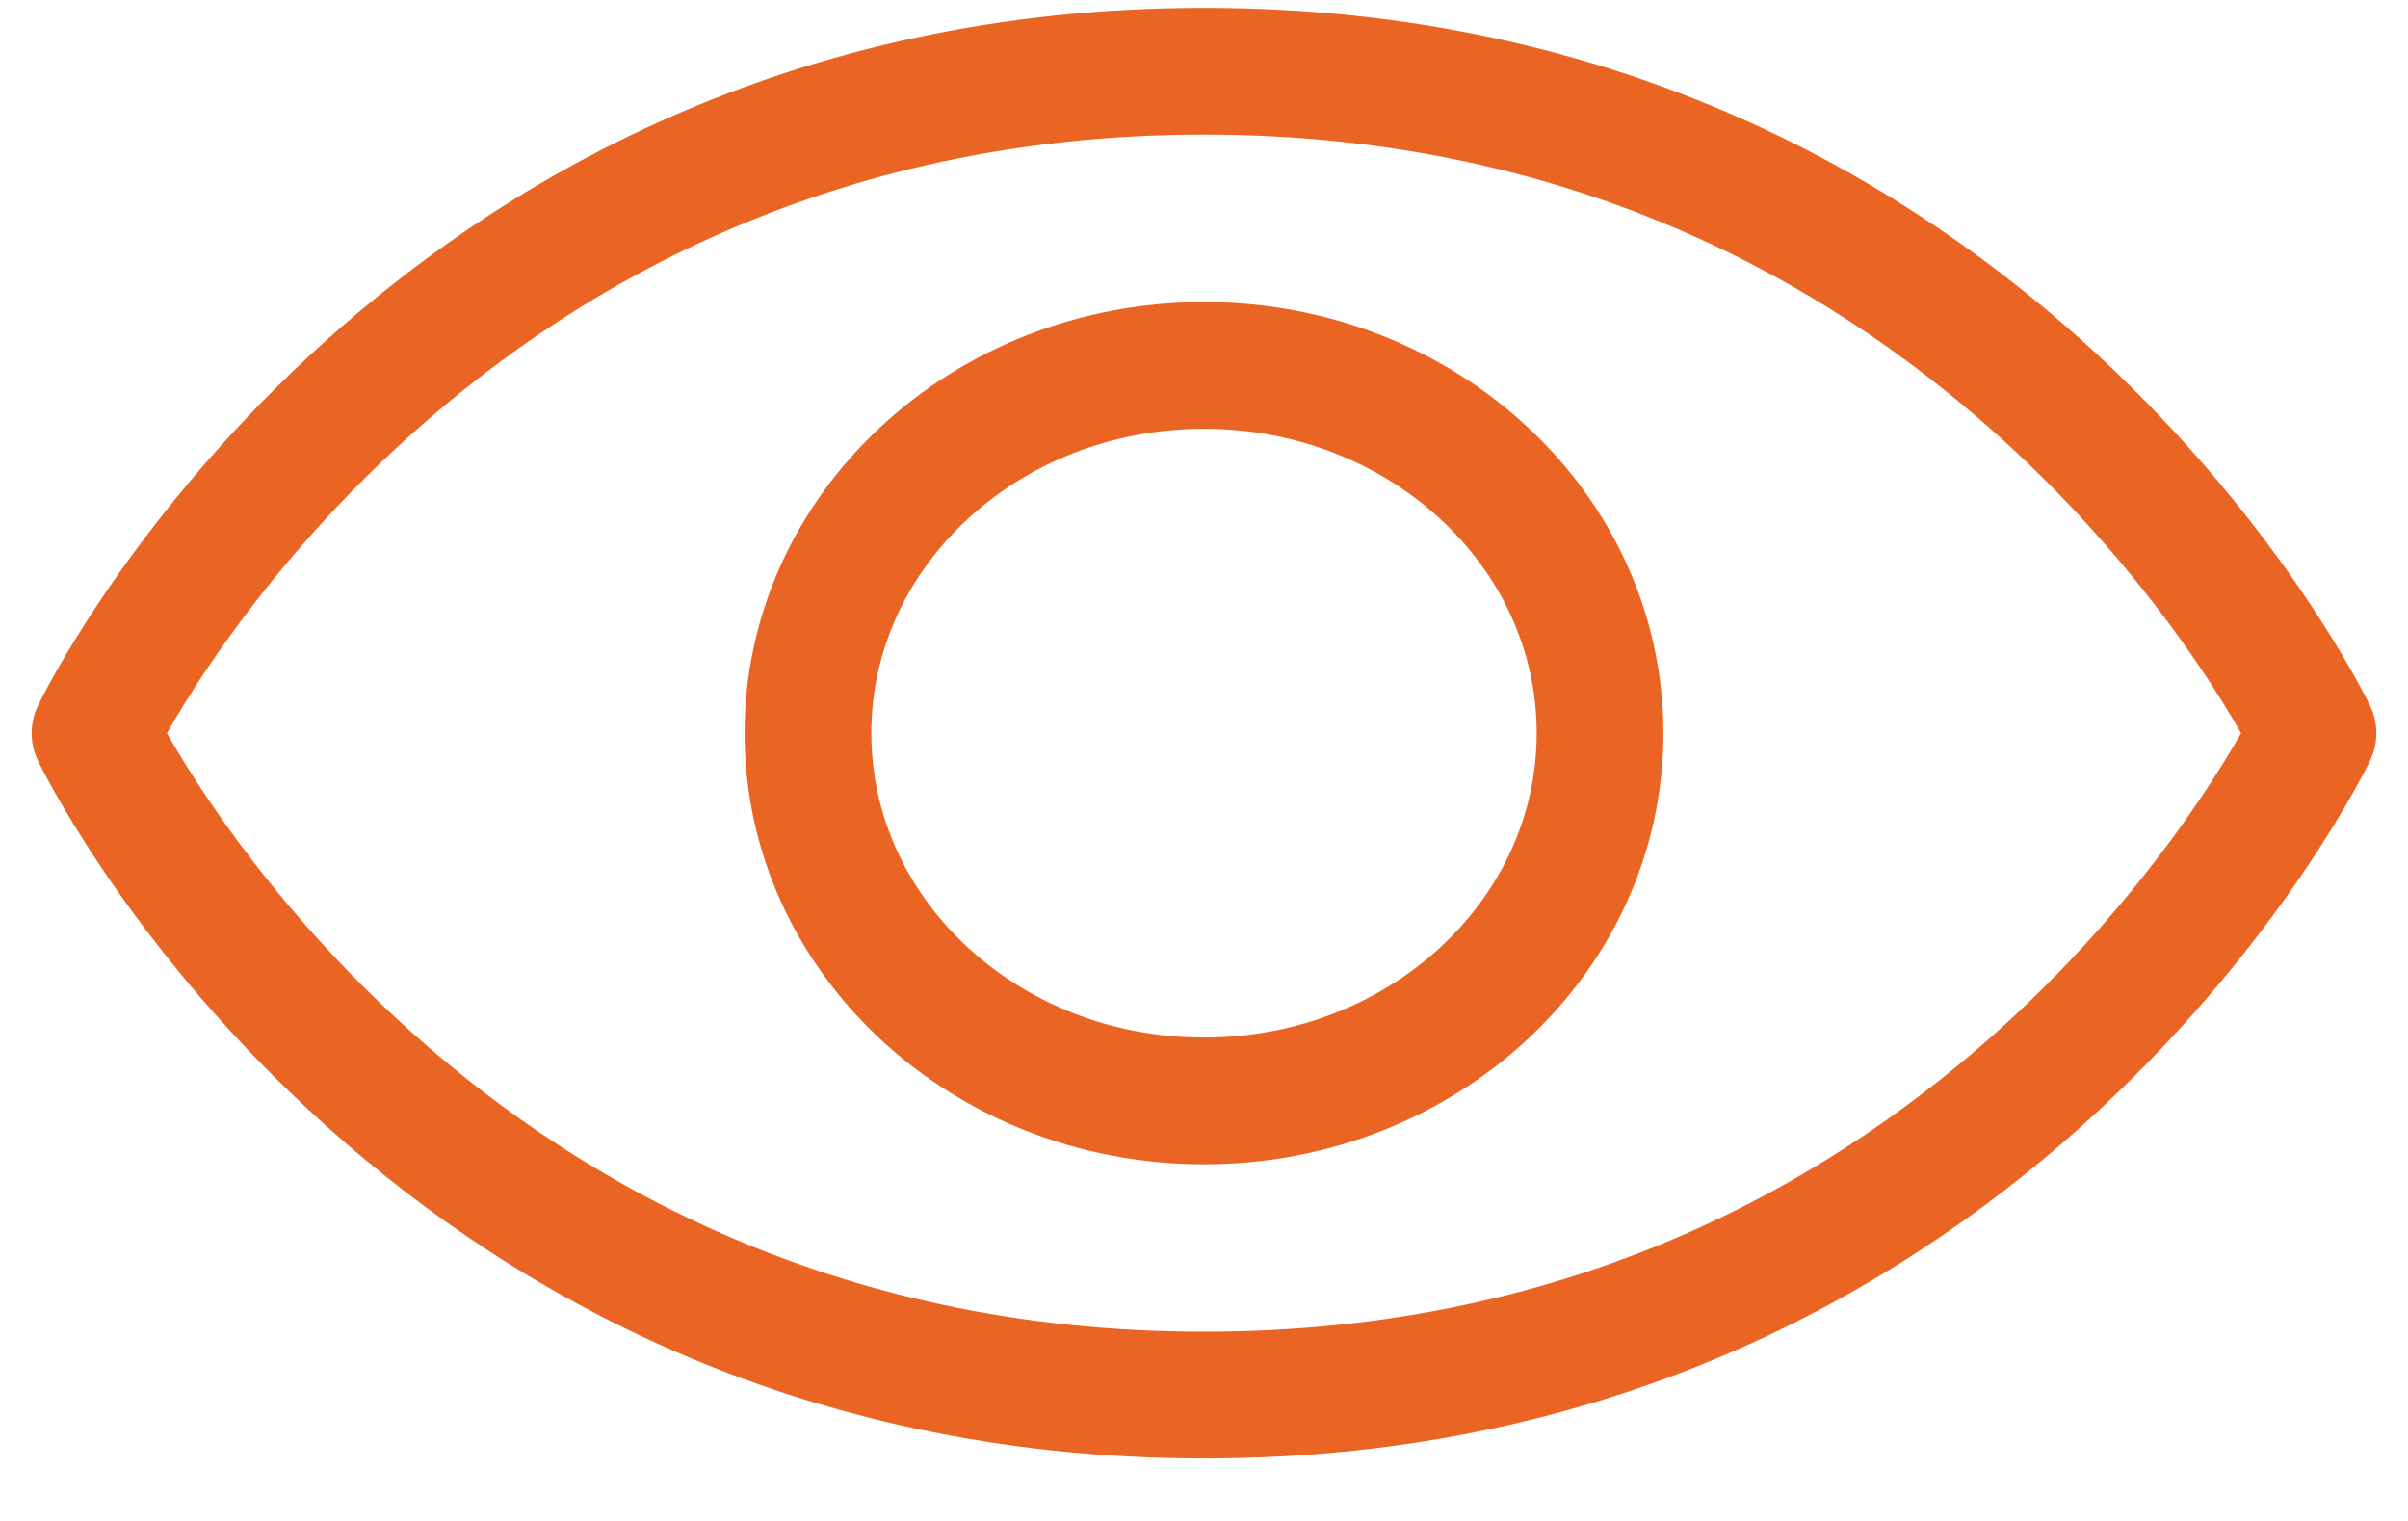
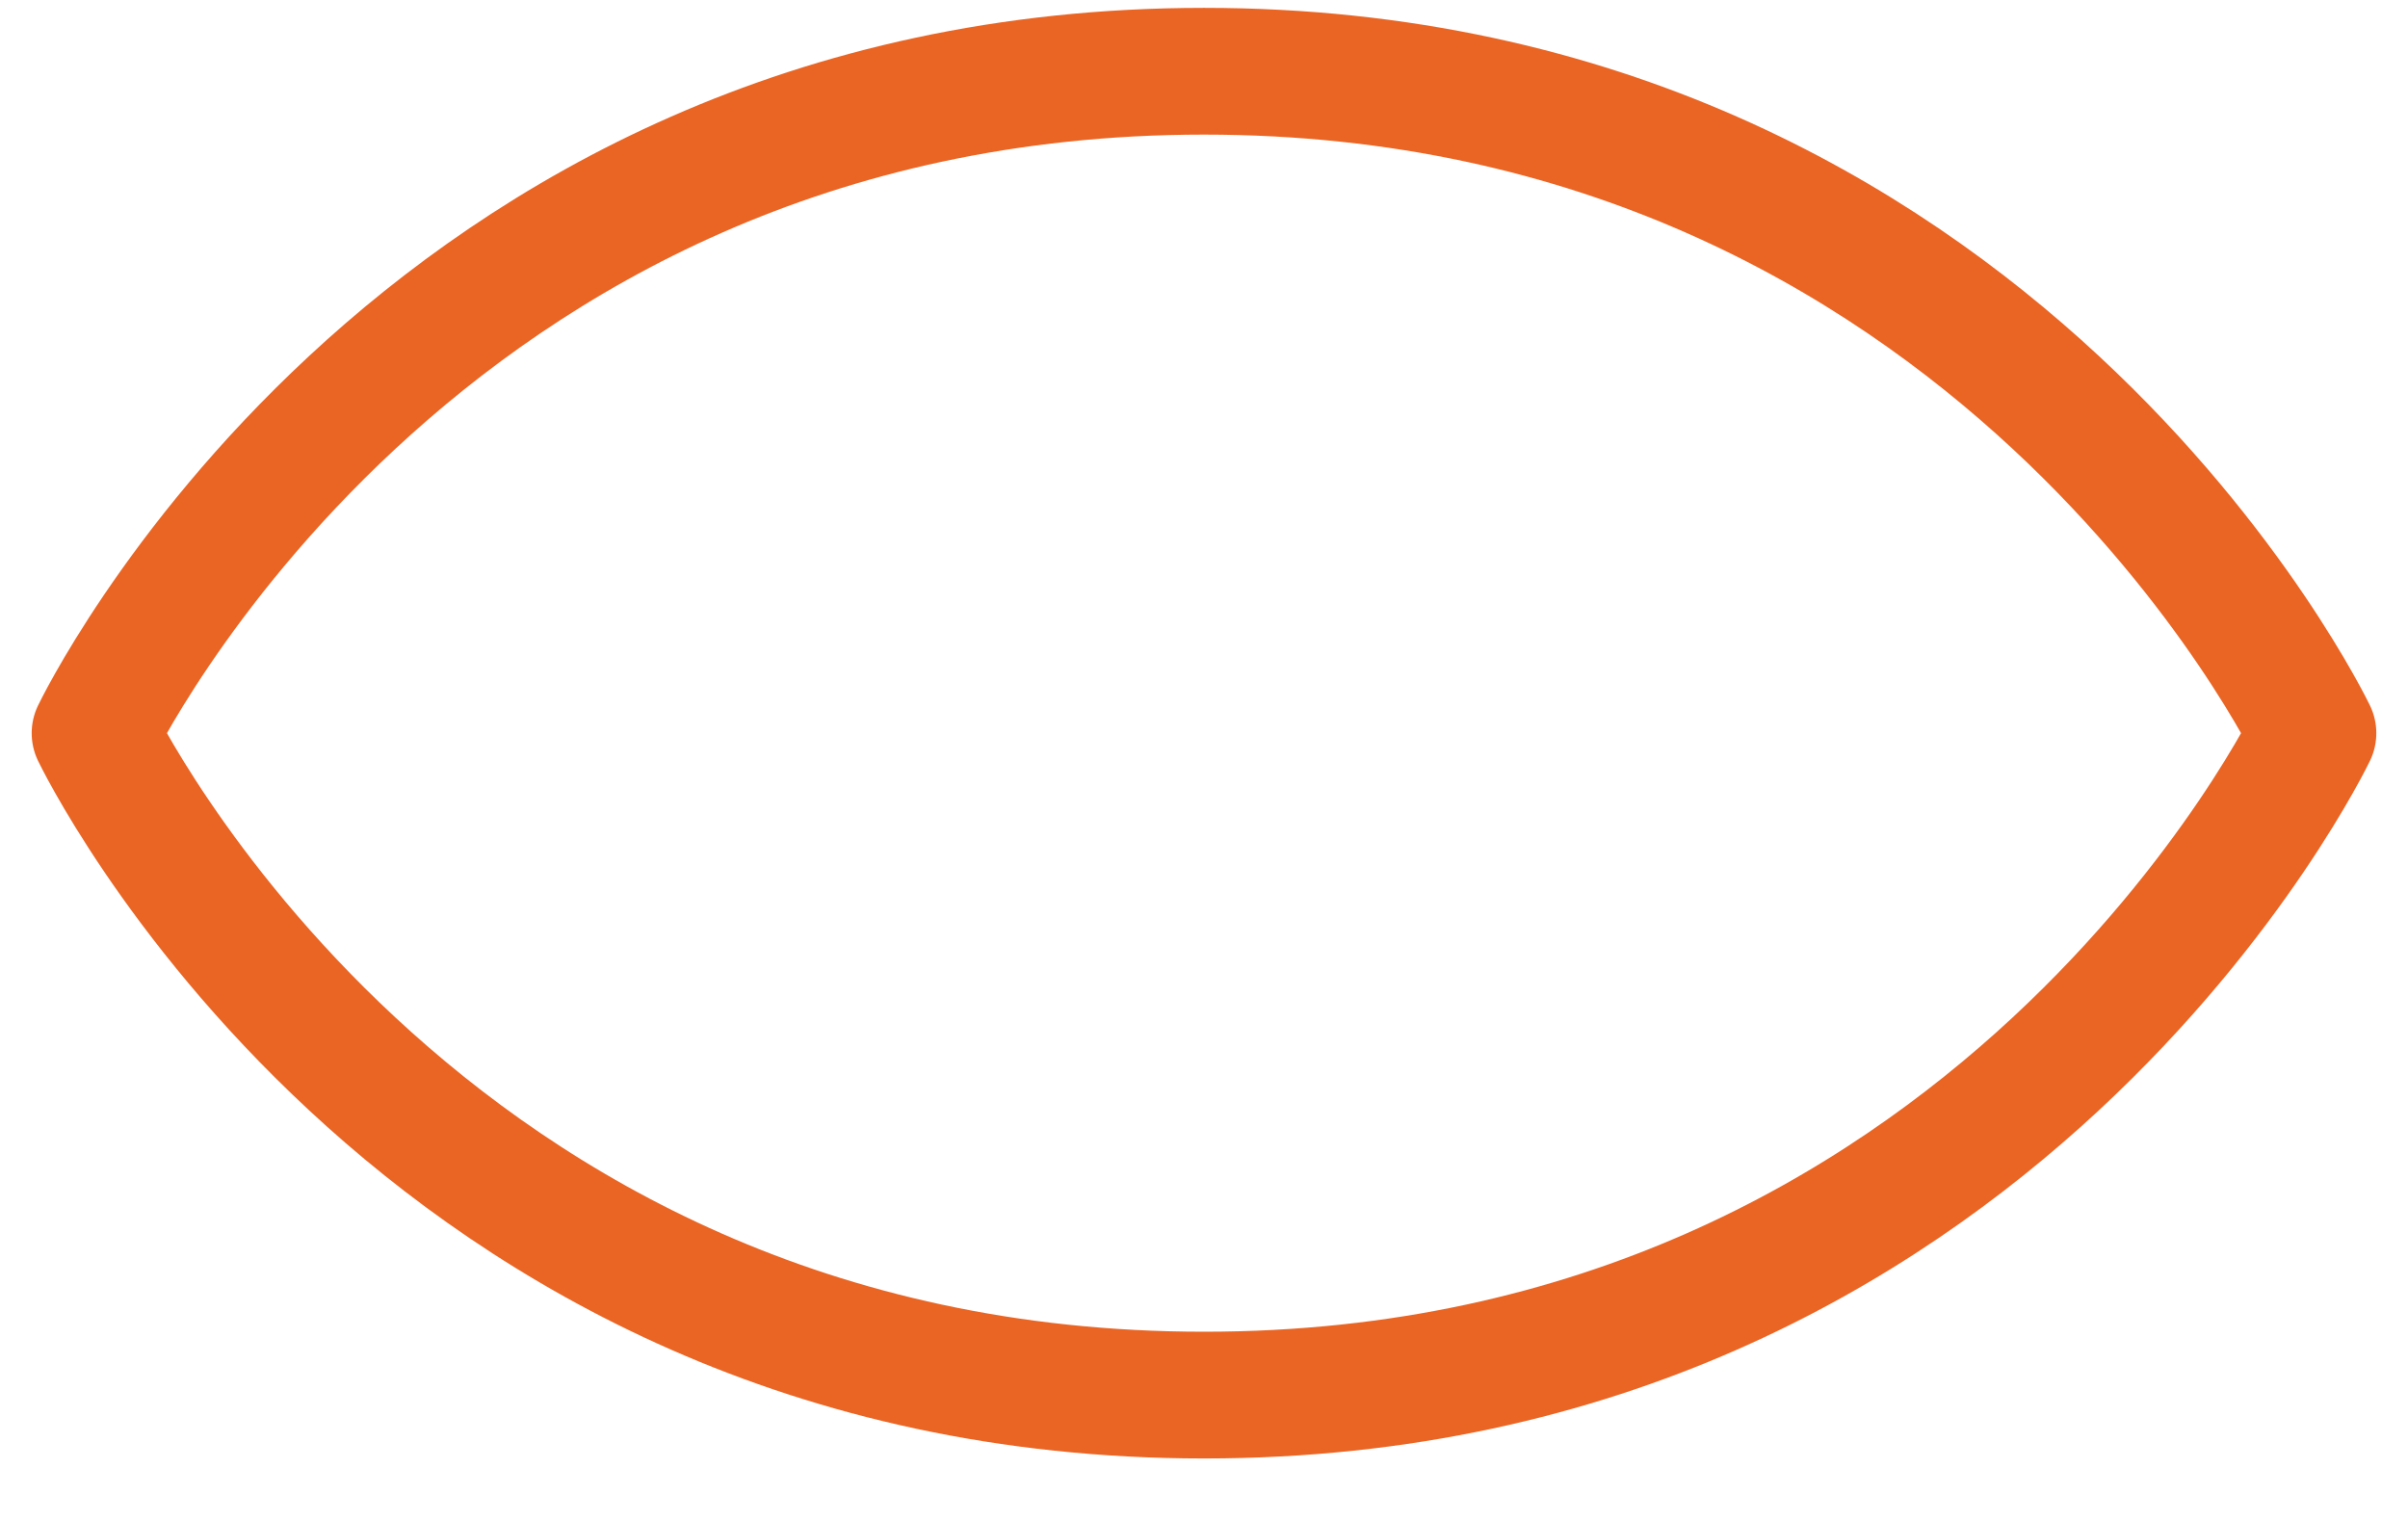
<svg xmlns="http://www.w3.org/2000/svg" width="38" height="24" viewBox="0 0 38 24" fill="none">
  <path d="M19 1.124C6.5 1.124 1.5 11.569 1.5 11.569C1.5 11.569 6.5 22.014 19 22.014C31.5 22.014 36.5 11.569 36.5 11.569C36.5 11.569 31.5 1.124 19 1.124Z" stroke="#EA6524" stroke-width="2" stroke-linecap="round" stroke-linejoin="round" />
-   <path d="M19 17.372C22.452 17.372 25.25 14.774 25.25 11.569C25.25 8.364 22.452 5.766 19 5.766C15.548 5.766 12.75 8.364 12.75 11.569C12.75 14.774 15.548 17.372 19 17.372Z" stroke="#EA6524" stroke-width="2" stroke-linecap="round" stroke-linejoin="round" />
</svg>